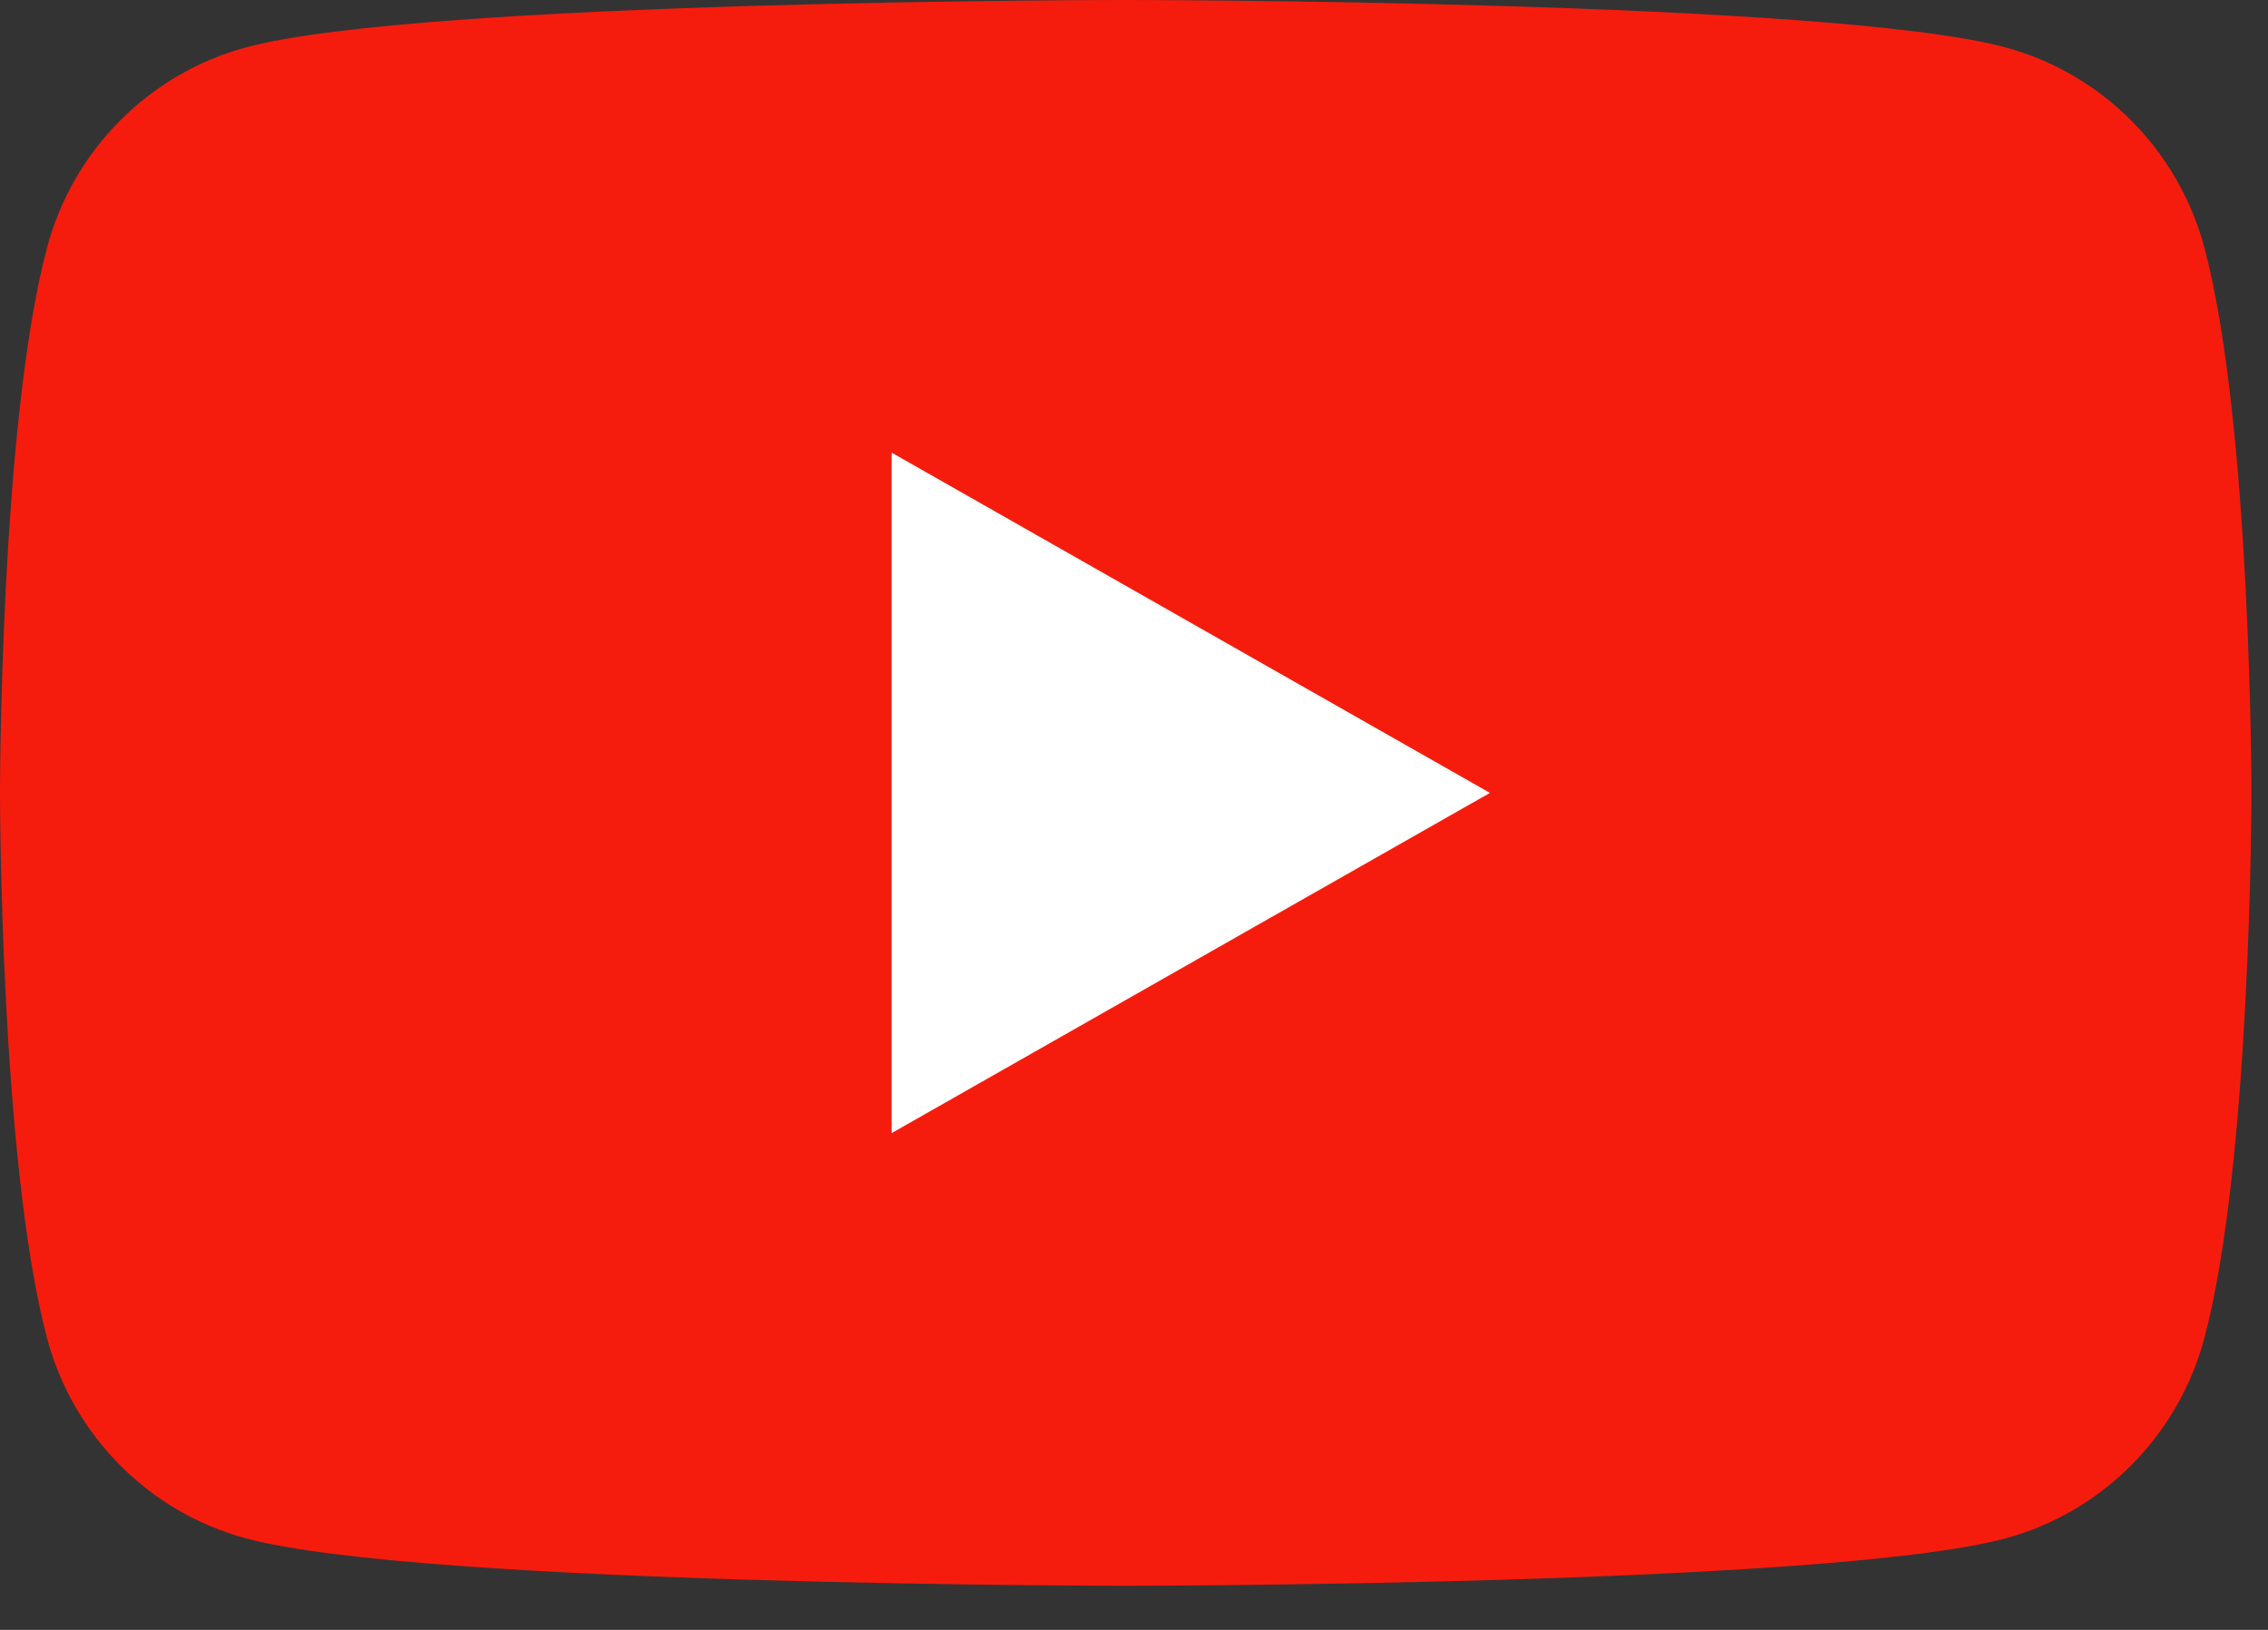
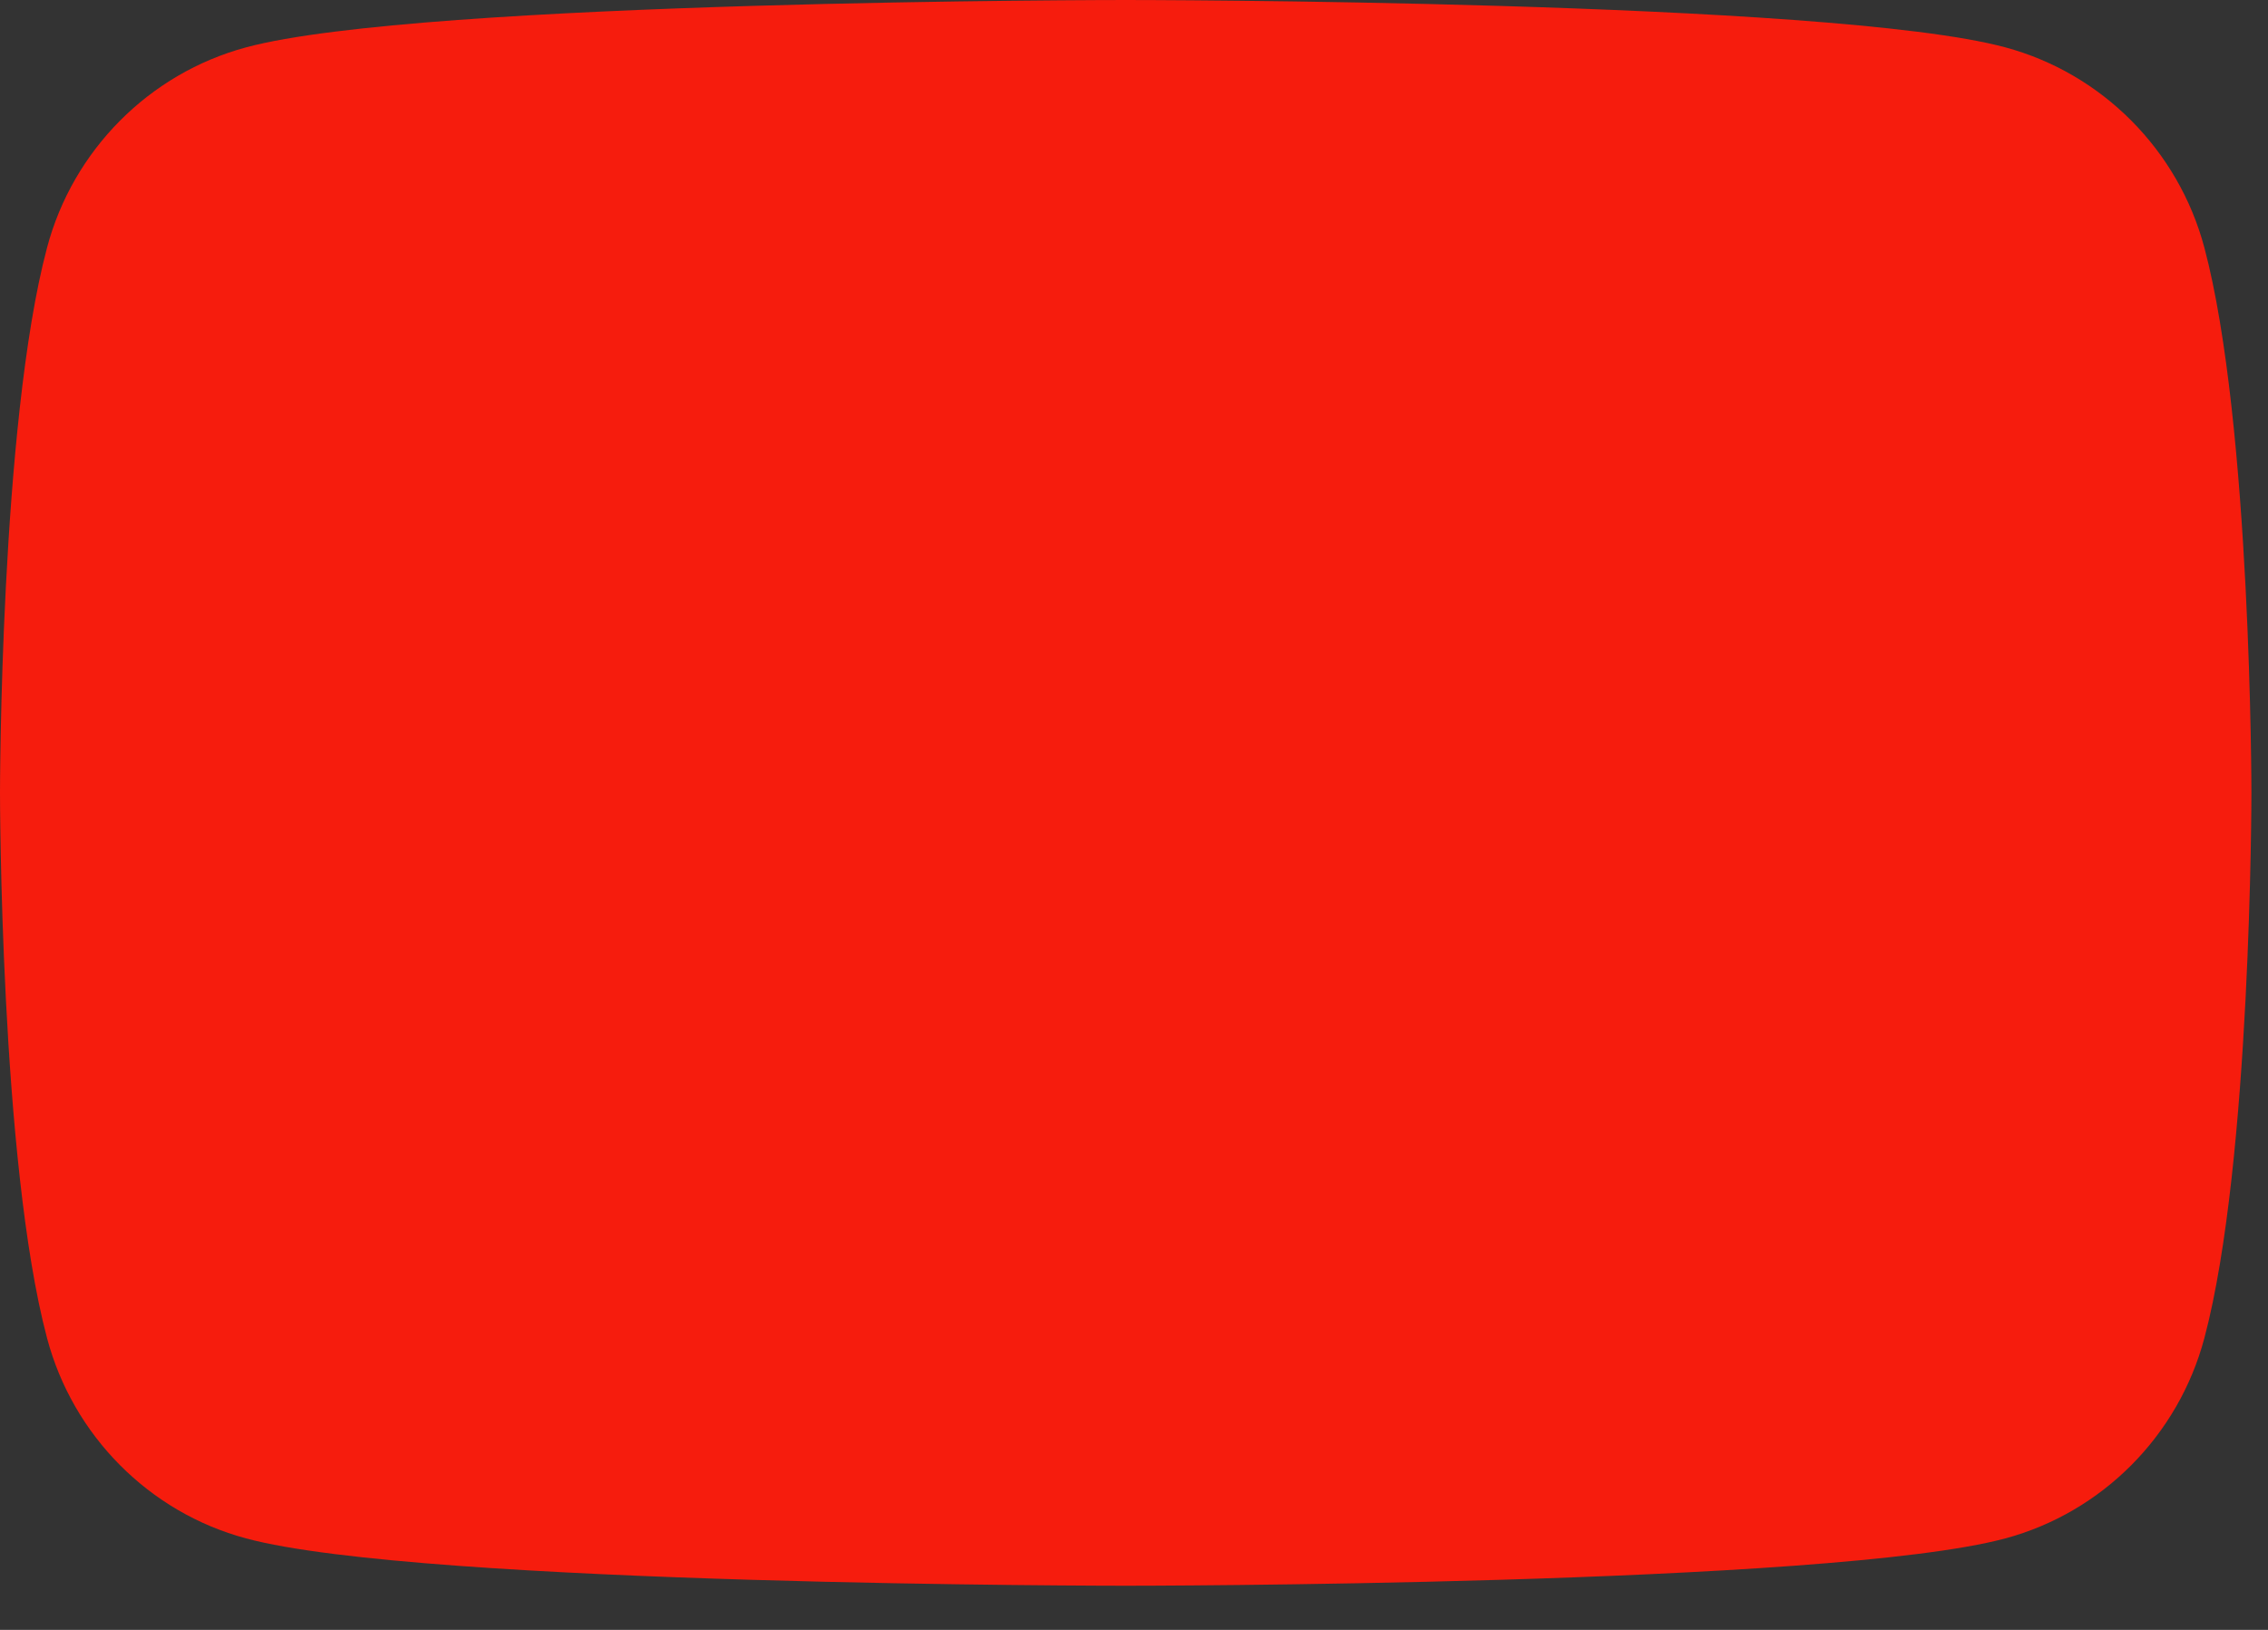
<svg xmlns="http://www.w3.org/2000/svg" width="32" height="23" viewBox="0 0 32 23" fill="none">
  <rect x="0" y="0" width="32" height="23" fill="#333333" stroke="none" />
  <path d="M31.102 3.494C30.736 2.119 29.66 1.036 28.293 0.668C25.816 -5.96046e-07 15.883 0 15.883 0C15.883 0 5.949 -5.96046e-07 3.473 0.668C2.106 1.036 1.029 2.119 0.664 3.494C-1.2517e-06 5.987 0 11.189 0 11.189C0 11.189 -1.78814e-06 16.39 0.664 18.883C1.029 20.259 2.105 21.342 3.472 21.709C5.949 22.377 15.883 22.377 15.883 22.377C15.883 22.377 25.816 22.377 28.294 21.709C29.66 21.341 30.736 20.259 31.102 18.883C31.766 16.39 31.766 11.189 31.766 11.189C31.766 11.189 31.766 5.987 31.102 3.494Z" fill="#F61C0D" />
-   <path d="M12.58 6.387V15.99L21.022 11.189L12.58 6.387Z" fill="white" />
</svg>